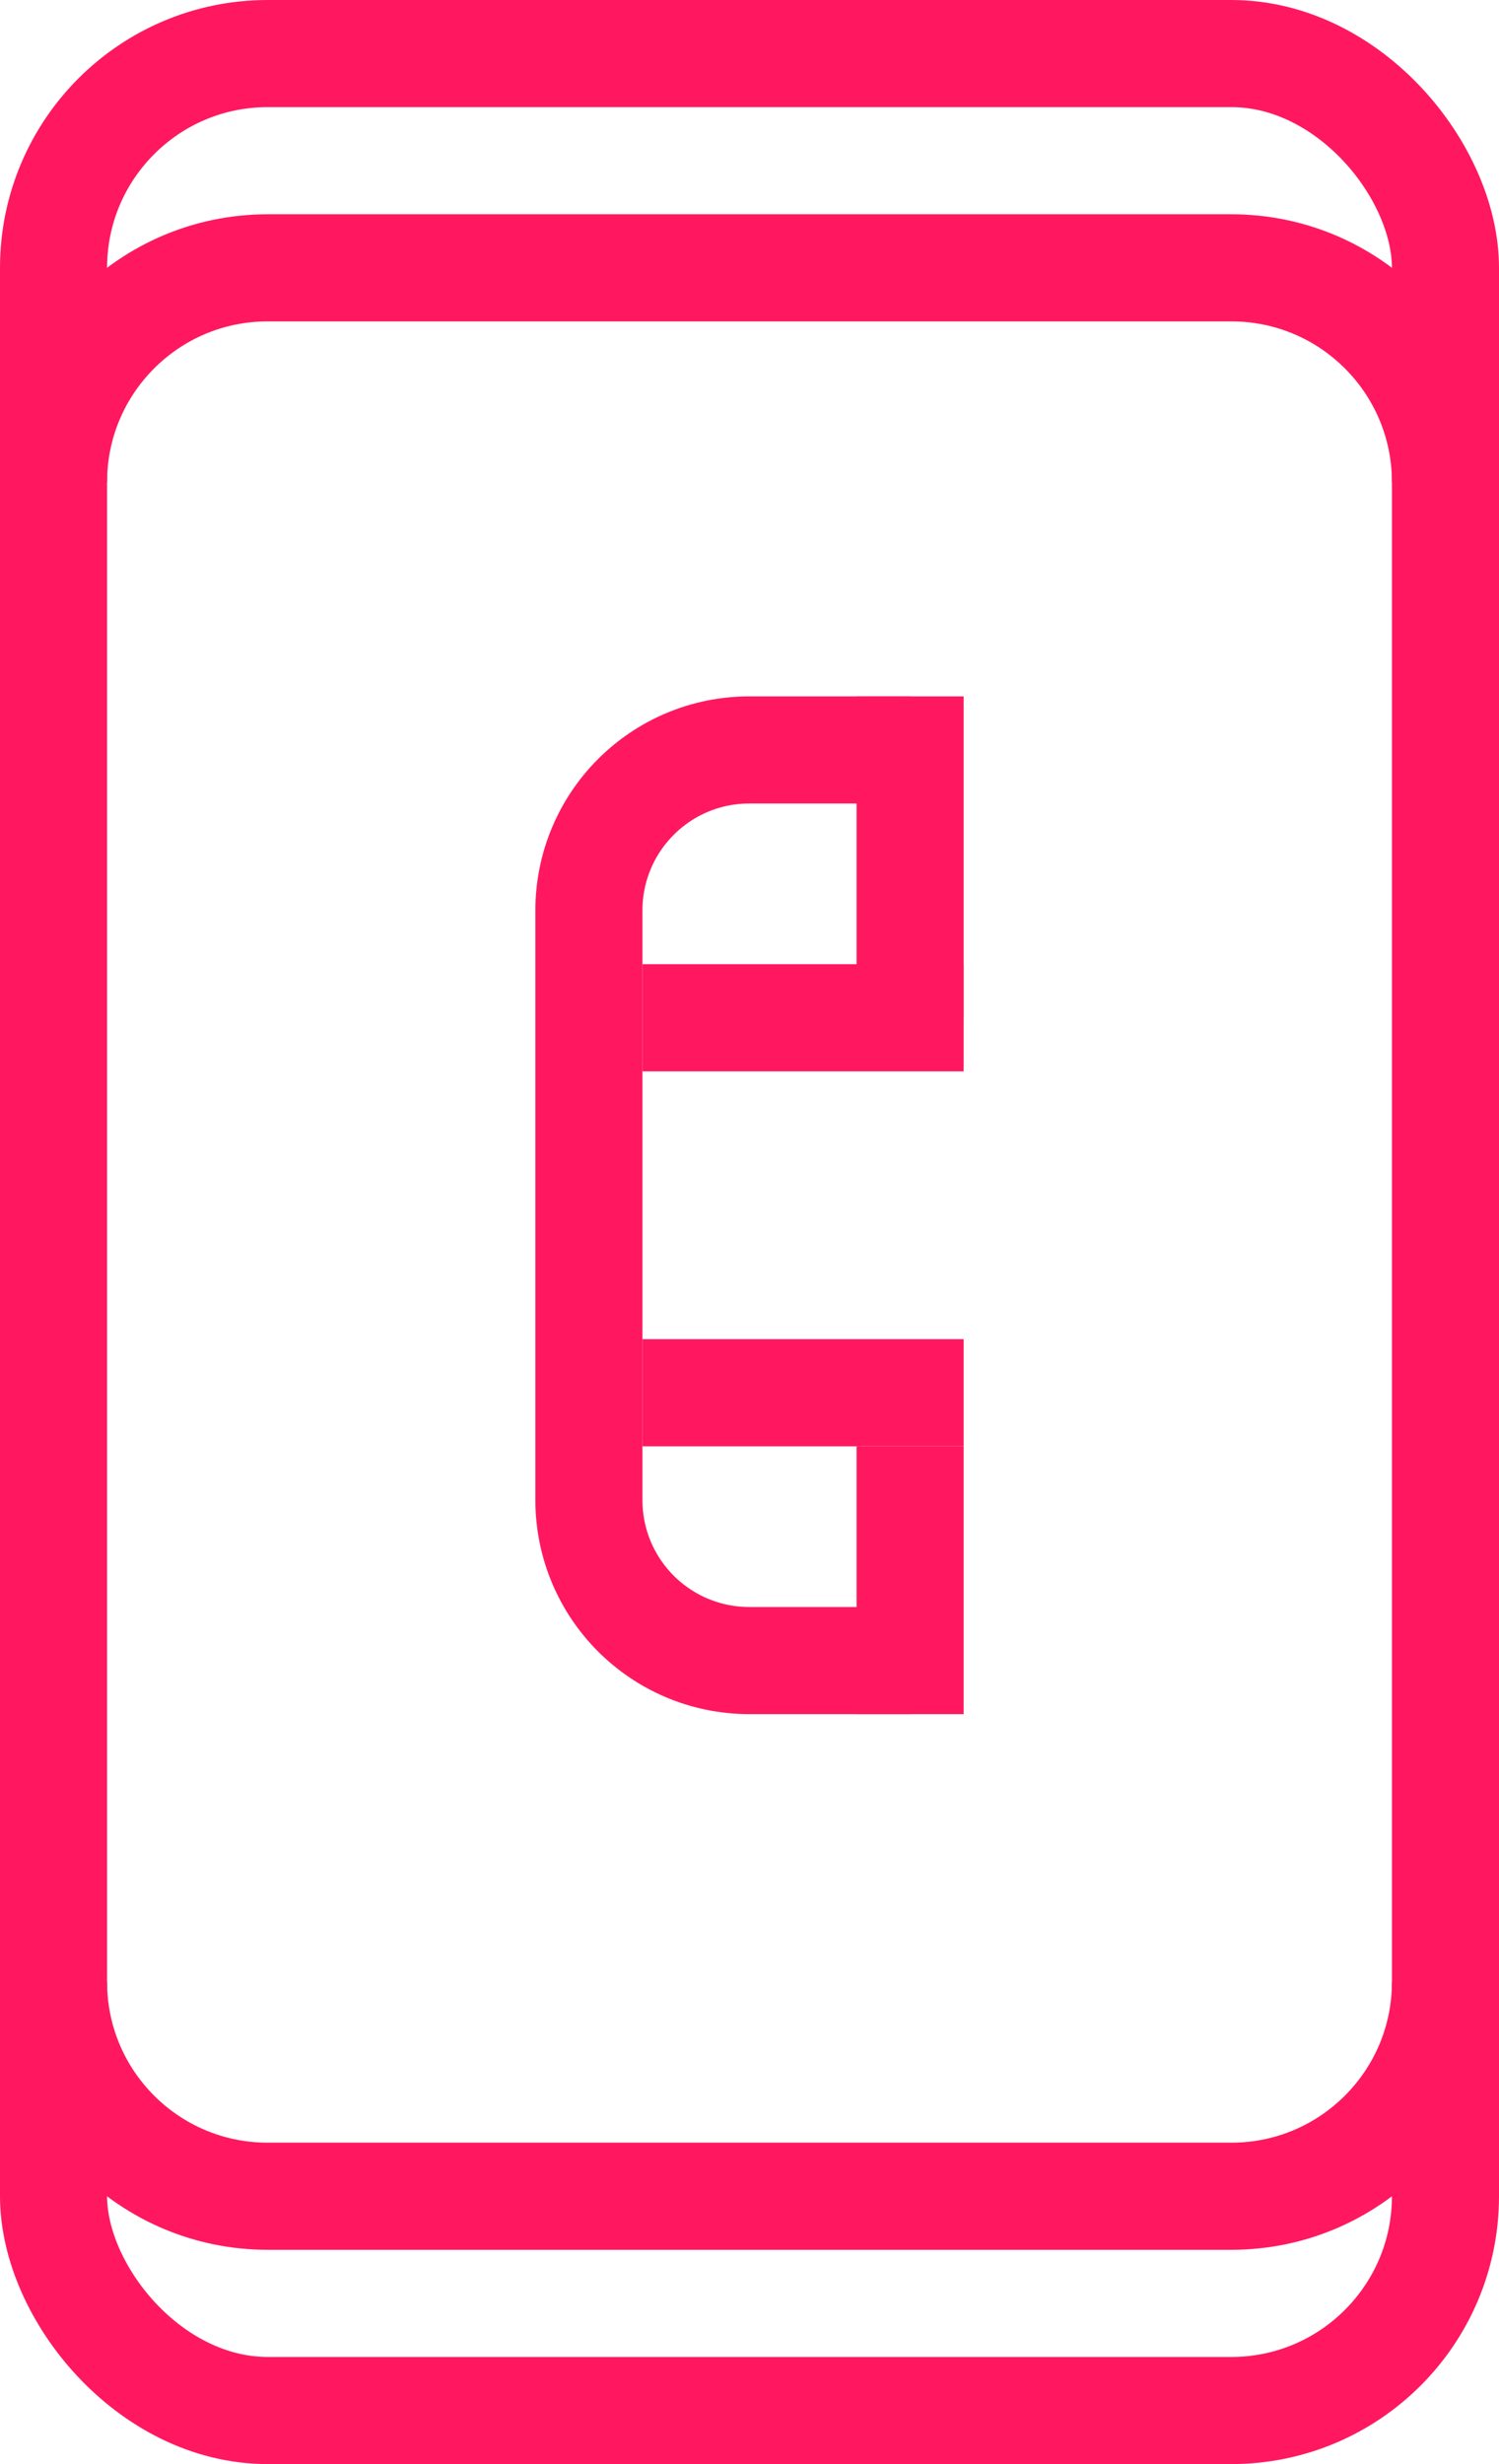
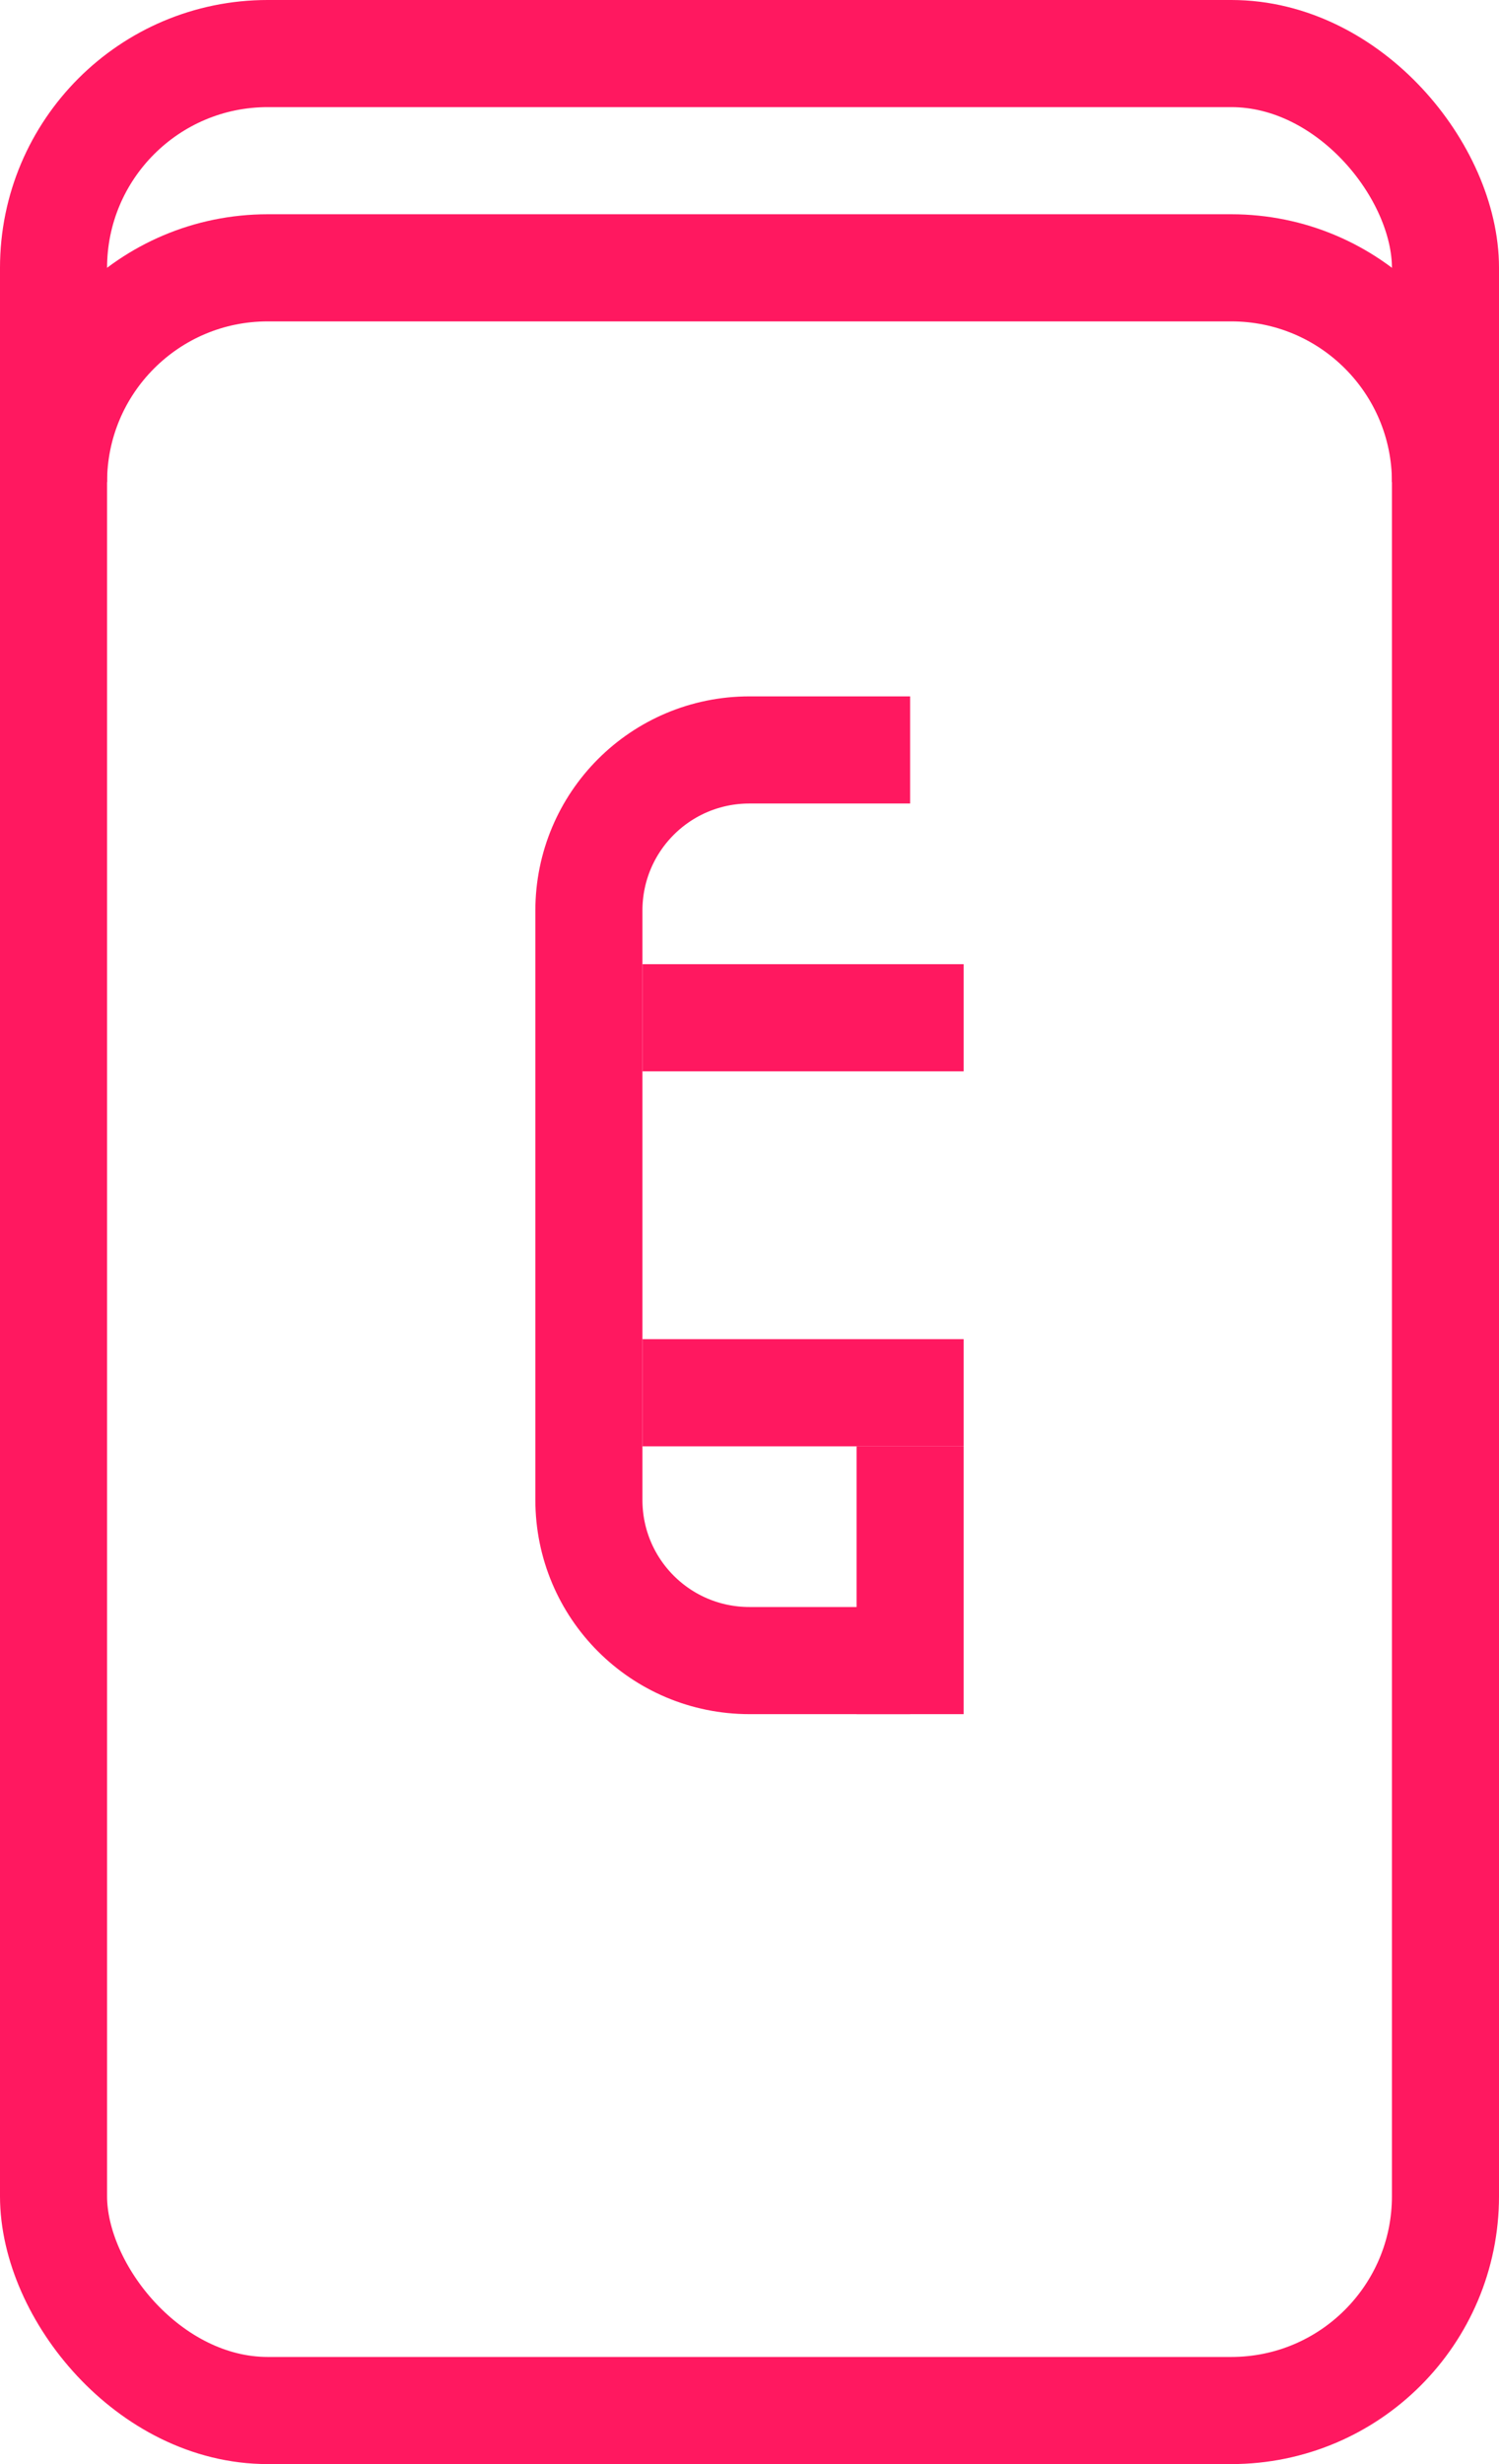
<svg xmlns="http://www.w3.org/2000/svg" id="Layer_1" data-name="Layer 1" viewBox="0 0 28 46">
  <defs>
    <style>
      .cls-1 {
        stroke-linejoin: round;
      }

      .cls-1, .cls-2 {
        fill: none;
        stroke: #ff1860;
        stroke-width: 2px;
      }

      .cls-2 {
        stroke-miterlimit: 10;
      }
    </style>
  </defs>
  <rect class="cls-2" x="1" y="1" width="26" height="44" rx="4" ry="4" />
  <path class="cls-2" d="M1,9c0-2.21,1.79-4,4-4h18c2.21,0,4,1.79,4,4" />
-   <path class="cls-2" d="M27,37c0,2.21-1.79,4-4,4H5c-2.21,0-4-1.79-4-4" />
  <g>
    <path class="cls-1" d="M17,31h-3c-1.66,0-3-1.34-3-3v-11c0-1.66,1.34-3,3-3h3" />
-     <line class="cls-1" x1="17" y1="13" x2="17" y2="19" />
    <line class="cls-1" x1="18" y1="19" x2="12" y2="19" />
    <line class="cls-1" x1="17" y1="32" x2="17" y2="27" />
    <line class="cls-1" x1="18" y1="26" x2="12" y2="26" />
  </g>
</svg>